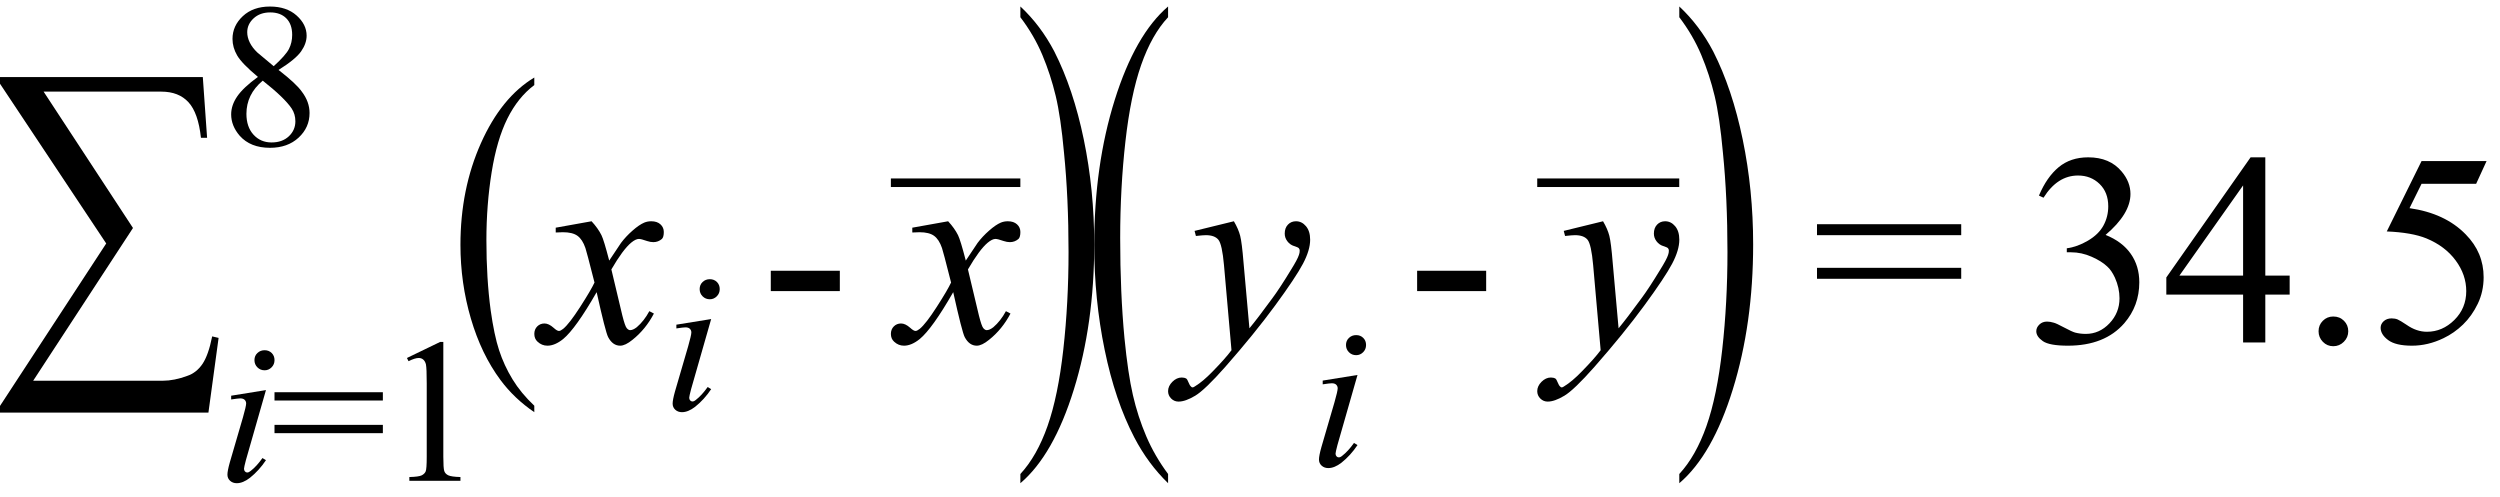
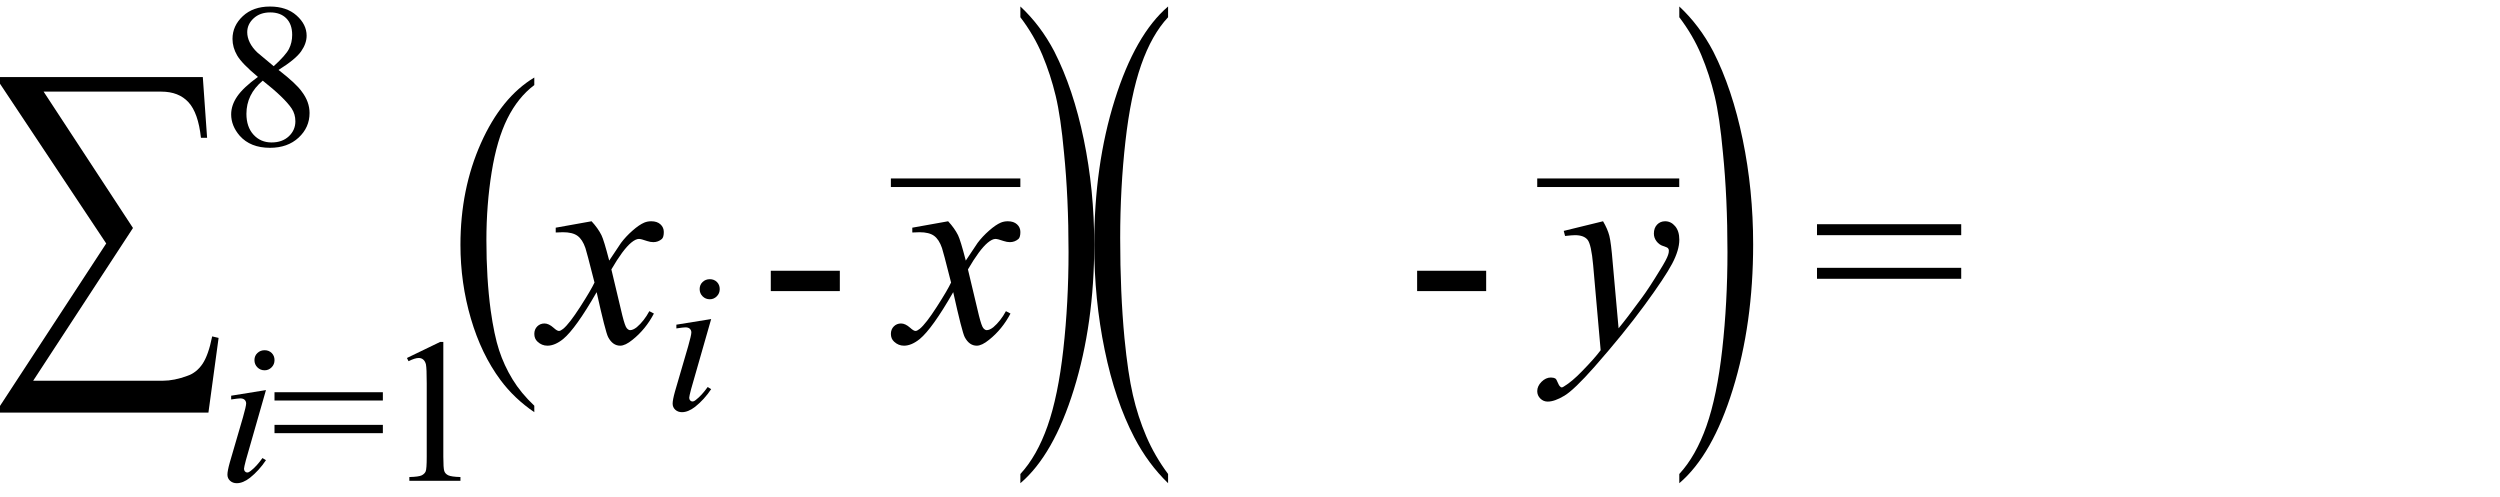
<svg xmlns="http://www.w3.org/2000/svg" stroke-dasharray="none" shape-rendering="auto" font-family="'Dialog'" width="146" text-rendering="auto" fill-opacity="1" contentScriptType="text/ecmascript" color-interpolation="auto" color-rendering="auto" preserveAspectRatio="xMidYMid meet" font-size="12" fill="black" stroke="black" image-rendering="auto" stroke-miterlimit="10" zoomAndPan="magnify" version="1.0" stroke-linecap="square" stroke-linejoin="miter" contentStyleType="text/css" font-style="normal" height="29" stroke-width="1" stroke-dashoffset="0" font-weight="normal" stroke-opacity="1">
  <defs id="genericDefs" />
  <g>
    <g text-rendering="optimizeLegibility" transform="translate(-0.406,19.45) matrix(1,0,0,1.135,0,0)" color-rendering="optimizeQuality" color-interpolation="linearRGB" image-rendering="optimizeQuality">
      <path d="M12.578 4.094 L0.406 4.094 L0.406 3.75 L6.609 -4.609 L0.406 -12.828 L0.406 -13.172 L12.25 -13.172 L12.5 -10.047 L12.141 -10.047 Q11.984 -11.328 11.414 -11.875 Q10.844 -12.422 9.828 -12.422 L2.953 -12.422 L8.172 -5.406 L2.344 2.453 L9.922 2.453 Q10.578 2.453 11.344 2.203 Q11.875 2.047 12.227 1.594 Q12.578 1.141 12.797 0.172 L13.172 0.25 L12.578 4.094 Z" stroke="none" />
    </g>
    <g text-rendering="optimizeLegibility" transform="translate(12.766,28.078)" color-rendering="optimizeQuality" color-interpolation="linearRGB" image-rendering="optimizeQuality">
      <path d="M2.688 -7.625 Q2.938 -7.625 3.102 -7.461 Q3.266 -7.297 3.266 -7.047 Q3.266 -6.797 3.094 -6.625 Q2.922 -6.453 2.688 -6.453 Q2.438 -6.453 2.266 -6.625 Q2.094 -6.797 2.094 -7.047 Q2.094 -7.297 2.266 -7.461 Q2.438 -7.625 2.688 -7.625 ZM2.766 -5.297 L1.594 -1.203 Q1.484 -0.781 1.484 -0.703 Q1.484 -0.609 1.539 -0.547 Q1.594 -0.484 1.672 -0.484 Q1.766 -0.484 1.875 -0.578 Q2.219 -0.844 2.562 -1.328 L2.766 -1.203 Q2.359 -0.594 1.828 -0.172 Q1.422 0.141 1.062 0.141 Q0.828 0.141 0.672 0 Q0.516 -0.141 0.516 -0.359 Q0.516 -0.578 0.656 -1.078 L1.422 -3.703 Q1.609 -4.359 1.609 -4.516 Q1.609 -4.641 1.523 -4.727 Q1.438 -4.812 1.266 -4.812 Q1.141 -4.812 0.734 -4.75 L0.734 -4.969 L2.766 -5.297 Z" stroke="none" />
    </g>
    <g text-rendering="optimizeLegibility" transform="translate(15.812,28.078)" color-rendering="optimizeQuality" color-interpolation="linearRGB" image-rendering="optimizeQuality">
      <path d="M0.219 -5.172 L6.547 -5.172 L6.547 -4.688 L0.219 -4.688 L0.219 -5.172 ZM0.219 -3.266 L6.547 -3.266 L6.547 -2.781 L0.219 -2.781 L0.219 -3.266 Z" stroke="none" />
    </g>
    <g text-rendering="optimizeLegibility" transform="translate(22.359,28.078)" color-rendering="optimizeQuality" color-interpolation="linearRGB" image-rendering="optimizeQuality">
      <path d="M1.406 -7.172 L3.344 -8.109 L3.531 -8.109 L3.531 -1.406 Q3.531 -0.734 3.586 -0.57 Q3.641 -0.406 3.82 -0.32 Q4 -0.234 4.531 -0.219 L4.531 0 L1.547 0 L1.547 -0.219 Q2.109 -0.234 2.273 -0.32 Q2.438 -0.406 2.5 -0.547 Q2.562 -0.688 2.562 -1.406 L2.562 -5.688 Q2.562 -6.562 2.516 -6.797 Q2.469 -6.984 2.359 -7.078 Q2.25 -7.172 2.094 -7.172 Q1.875 -7.172 1.5 -6.984 L1.406 -7.172 Z" stroke="none" />
    </g>
    <g text-rendering="optimizeLegibility" transform="translate(12.766,8.491)" color-rendering="optimizeQuality" color-interpolation="linearRGB" image-rendering="optimizeQuality">
      <path d="M2.297 -4 Q1.359 -4.781 1.086 -5.25 Q0.812 -5.719 0.812 -6.219 Q0.812 -6.984 1.414 -7.547 Q2.016 -8.109 3 -8.109 Q3.969 -8.109 4.555 -7.586 Q5.141 -7.062 5.141 -6.406 Q5.141 -5.953 4.82 -5.492 Q4.5 -5.031 3.5 -4.406 Q4.531 -3.609 4.859 -3.141 Q5.312 -2.547 5.312 -1.891 Q5.312 -1.047 4.672 -0.453 Q4.031 0.141 3 0.141 Q1.859 0.141 1.234 -0.562 Q0.734 -1.141 0.734 -1.812 Q0.734 -2.344 1.086 -2.859 Q1.438 -3.375 2.297 -4 ZM3.219 -4.625 Q3.922 -5.266 4.109 -5.633 Q4.297 -6 4.297 -6.453 Q4.297 -7.078 3.953 -7.422 Q3.609 -7.766 3.016 -7.766 Q2.422 -7.766 2.047 -7.422 Q1.672 -7.078 1.672 -6.609 Q1.672 -6.312 1.82 -6.008 Q1.969 -5.703 2.266 -5.422 L3.219 -4.625 ZM2.578 -3.781 Q2.094 -3.375 1.859 -2.891 Q1.625 -2.406 1.625 -1.844 Q1.625 -1.078 2.039 -0.625 Q2.453 -0.172 3.094 -0.172 Q3.719 -0.172 4.102 -0.531 Q4.484 -0.891 4.484 -1.406 Q4.484 -1.828 4.266 -2.156 Q3.844 -2.781 2.578 -3.781 Z" stroke="none" />
    </g>
    <g text-rendering="optimizeLegibility" transform="translate(26.234,19.469) matrix(1,0,0,1.345,0,0)" color-rendering="optimizeQuality" color-interpolation="linearRGB" image-rendering="optimizeQuality">
      <path d="M4.969 3.141 L4.969 3.422 Q3.797 2.828 3 2.031 Q1.875 0.906 1.266 -0.641 Q0.656 -2.188 0.656 -3.844 Q0.656 -6.266 1.852 -8.258 Q3.047 -10.25 4.969 -11.109 L4.969 -10.781 Q4.016 -10.25 3.398 -9.328 Q2.781 -8.406 2.477 -6.992 Q2.172 -5.578 2.172 -4.047 Q2.172 -2.375 2.422 -1 Q2.625 0.078 2.914 0.734 Q3.203 1.391 3.695 1.992 Q4.188 2.594 4.969 3.141 Z" stroke="none" />
    </g>
    <g text-rendering="optimizeLegibility" transform="translate(31.766,20)" color-rendering="optimizeQuality" color-interpolation="linearRGB" image-rendering="optimizeQuality">
      <path d="M2.781 -7.078 Q3.156 -6.672 3.359 -6.266 Q3.5 -5.984 3.812 -4.781 L4.5 -5.812 Q4.781 -6.188 5.172 -6.531 Q5.562 -6.875 5.859 -7 Q6.047 -7.078 6.266 -7.078 Q6.609 -7.078 6.805 -6.898 Q7 -6.719 7 -6.453 Q7 -6.156 6.891 -6.047 Q6.672 -5.859 6.391 -5.859 Q6.219 -5.859 6.031 -5.922 Q5.672 -6.047 5.547 -6.047 Q5.359 -6.047 5.094 -5.828 Q4.609 -5.422 3.938 -4.266 L4.578 -1.578 Q4.734 -0.953 4.836 -0.836 Q4.938 -0.719 5.031 -0.719 Q5.203 -0.719 5.422 -0.891 Q5.844 -1.25 6.156 -1.828 L6.422 -1.688 Q5.938 -0.766 5.172 -0.156 Q4.75 0.188 4.453 0.188 Q4.016 0.188 3.75 -0.312 Q3.594 -0.609 3.078 -2.938 Q1.859 -0.812 1.125 -0.203 Q0.641 0.188 0.203 0.188 Q-0.125 0.188 -0.375 -0.047 Q-0.562 -0.219 -0.562 -0.5 Q-0.562 -0.766 -0.391 -0.938 Q-0.219 -1.109 0.031 -1.109 Q0.281 -1.109 0.562 -0.859 Q0.766 -0.672 0.875 -0.672 Q0.969 -0.672 1.125 -0.797 Q1.484 -1.094 2.117 -2.078 Q2.75 -3.062 2.953 -3.5 Q2.469 -5.406 2.422 -5.516 Q2.25 -6.016 1.961 -6.227 Q1.672 -6.438 1.109 -6.438 Q0.922 -6.438 0.688 -6.422 L0.688 -6.703 L2.781 -7.078 Z" stroke="none" />
    </g>
    <g text-rendering="optimizeLegibility" transform="translate(38.766,23.93)" color-rendering="optimizeQuality" color-interpolation="linearRGB" image-rendering="optimizeQuality">
      <path d="M2.688 -7.625 Q2.938 -7.625 3.102 -7.461 Q3.266 -7.297 3.266 -7.047 Q3.266 -6.797 3.094 -6.625 Q2.922 -6.453 2.688 -6.453 Q2.438 -6.453 2.266 -6.625 Q2.094 -6.797 2.094 -7.047 Q2.094 -7.297 2.266 -7.461 Q2.438 -7.625 2.688 -7.625 ZM2.766 -5.297 L1.594 -1.203 Q1.484 -0.781 1.484 -0.703 Q1.484 -0.609 1.539 -0.547 Q1.594 -0.484 1.672 -0.484 Q1.766 -0.484 1.875 -0.578 Q2.219 -0.844 2.562 -1.328 L2.766 -1.203 Q2.359 -0.594 1.828 -0.172 Q1.422 0.141 1.062 0.141 Q0.828 0.141 0.672 0 Q0.516 -0.141 0.516 -0.359 Q0.516 -0.578 0.656 -1.078 L1.422 -3.703 Q1.609 -4.359 1.609 -4.516 Q1.609 -4.641 1.523 -4.727 Q1.438 -4.812 1.266 -4.812 Q1.141 -4.812 0.734 -4.75 L0.734 -4.969 L2.766 -5.297 Z" stroke="none" />
    </g>
    <g text-rendering="optimizeLegibility" transform="translate(44.358,20)" color-rendering="optimizeQuality" color-interpolation="linearRGB" image-rendering="optimizeQuality">
      <path d="M0.656 -4.188 L4.688 -4.188 L4.688 -3 L0.656 -3 L0.656 -4.188 Z" stroke="none" />
    </g>
    <g text-rendering="optimizeLegibility" transform="translate(52.59,20)" color-rendering="optimizeQuality" color-interpolation="linearRGB" image-rendering="optimizeQuality">
      <path d="M2.781 -7.078 Q3.156 -6.672 3.359 -6.266 Q3.5 -5.984 3.812 -4.781 L4.5 -5.812 Q4.781 -6.188 5.172 -6.531 Q5.562 -6.875 5.859 -7 Q6.047 -7.078 6.266 -7.078 Q6.609 -7.078 6.805 -6.898 Q7 -6.719 7 -6.453 Q7 -6.156 6.891 -6.047 Q6.672 -5.859 6.391 -5.859 Q6.219 -5.859 6.031 -5.922 Q5.672 -6.047 5.547 -6.047 Q5.359 -6.047 5.094 -5.828 Q4.609 -5.422 3.938 -4.266 L4.578 -1.578 Q4.734 -0.953 4.836 -0.836 Q4.938 -0.719 5.031 -0.719 Q5.203 -0.719 5.422 -0.891 Q5.844 -1.25 6.156 -1.828 L6.422 -1.688 Q5.938 -0.766 5.172 -0.156 Q4.75 0.188 4.453 0.188 Q4.016 0.188 3.75 -0.312 Q3.594 -0.609 3.078 -2.938 Q1.859 -0.812 1.125 -0.203 Q0.641 0.188 0.203 0.188 Q-0.125 0.188 -0.375 -0.047 Q-0.562 -0.219 -0.562 -0.5 Q-0.562 -0.766 -0.391 -0.938 Q-0.219 -1.109 0.031 -1.109 Q0.281 -1.109 0.562 -0.859 Q0.766 -0.672 0.875 -0.672 Q0.969 -0.672 1.125 -0.797 Q1.484 -1.094 2.117 -2.078 Q2.75 -3.062 2.953 -3.5 Q2.469 -5.406 2.422 -5.516 Q2.25 -6.016 1.961 -6.227 Q1.672 -6.438 1.109 -6.438 Q0.922 -6.438 0.688 -6.422 L0.688 -6.703 L2.781 -7.078 Z" stroke="none" />
    </g>
    <g text-rendering="optimizeLegibility" transform="translate(52.142,19.484) matrix(1.219,0,0,1,0,0)" color-rendering="optimizeQuality" color-interpolation="linearRGB" image-rendering="optimizeQuality">
      <path d="M6.109 -8.562 L-0.094 -8.562 L-0.094 -9.062 L6.109 -9.062 L6.109 -8.562 Z" stroke="none" />
    </g>
    <g text-rendering="optimizeLegibility" transform="translate(59.231,21.663) matrix(1,0,0,1.916,0,0)" color-rendering="optimizeQuality" color-interpolation="linearRGB" image-rendering="optimizeQuality">
      <path d="M0.359 -10.781 L0.359 -11.109 Q1.547 -10.531 2.344 -9.734 Q3.453 -8.594 4.062 -7.055 Q4.672 -5.516 4.672 -3.859 Q4.672 -1.438 3.484 0.562 Q2.297 2.562 0.359 3.422 L0.359 3.141 Q1.328 2.594 1.945 1.68 Q2.562 0.766 2.867 -0.656 Q3.172 -2.078 3.172 -3.625 Q3.172 -5.281 2.906 -6.656 Q2.719 -7.734 2.422 -8.383 Q2.125 -9.031 1.641 -9.633 Q1.156 -10.234 0.359 -10.781 Z" stroke="none" />
    </g>
    <g text-rendering="optimizeLegibility" transform="translate(63.247,21.663) matrix(1,0,0,1.916,0,0)" color-rendering="optimizeQuality" color-interpolation="linearRGB" image-rendering="optimizeQuality">
      <path d="M4.969 3.141 L4.969 3.422 Q3.797 2.828 3 2.031 Q1.875 0.906 1.266 -0.641 Q0.656 -2.188 0.656 -3.844 Q0.656 -6.266 1.852 -8.258 Q3.047 -10.25 4.969 -11.109 L4.969 -10.781 Q4.016 -10.25 3.398 -9.328 Q2.781 -8.406 2.477 -6.992 Q2.172 -5.578 2.172 -4.047 Q2.172 -2.375 2.422 -1 Q2.625 0.078 2.914 0.734 Q3.203 1.391 3.695 1.992 Q4.188 2.594 4.969 3.141 Z" stroke="none" />
    </g>
    <g text-rendering="optimizeLegibility" transform="translate(69.497,20)" color-rendering="optimizeQuality" color-interpolation="linearRGB" image-rendering="optimizeQuality">
-       <path d="M2.562 -7.078 Q2.828 -6.625 2.93 -6.227 Q3.031 -5.828 3.125 -4.672 L3.469 -0.828 Q3.938 -1.391 4.828 -2.609 Q5.266 -3.203 5.891 -4.234 Q6.281 -4.859 6.359 -5.109 Q6.406 -5.234 6.406 -5.359 Q6.406 -5.453 6.352 -5.508 Q6.297 -5.562 6.07 -5.633 Q5.844 -5.703 5.688 -5.906 Q5.531 -6.109 5.531 -6.359 Q5.531 -6.688 5.719 -6.883 Q5.906 -7.078 6.188 -7.078 Q6.531 -7.078 6.773 -6.789 Q7.016 -6.5 7.016 -6 Q7.016 -5.391 6.594 -4.594 Q6.172 -3.797 4.969 -2.156 Q3.766 -0.516 2.062 1.422 Q0.875 2.766 0.305 3.109 Q-0.266 3.453 -0.672 3.453 Q-0.922 3.453 -1.102 3.273 Q-1.281 3.094 -1.281 2.844 Q-1.281 2.547 -1.031 2.297 Q-0.781 2.047 -0.484 2.047 Q-0.328 2.047 -0.219 2.109 Q-0.156 2.156 -0.086 2.336 Q-0.016 2.516 0.062 2.578 Q0.094 2.625 0.156 2.625 Q0.203 2.625 0.312 2.547 Q0.75 2.281 1.312 1.703 Q2.062 0.938 2.422 0.453 L1.984 -4.516 Q1.875 -5.734 1.656 -6 Q1.438 -6.266 0.922 -6.266 Q0.766 -6.266 0.344 -6.219 L0.266 -6.516 L2.562 -7.078 Z" stroke="none" />
-     </g>
+       </g>
    <g text-rendering="optimizeLegibility" transform="translate(76.512,27.195)" color-rendering="optimizeQuality" color-interpolation="linearRGB" image-rendering="optimizeQuality">
-       <path d="M2.688 -7.625 Q2.938 -7.625 3.102 -7.461 Q3.266 -7.297 3.266 -7.047 Q3.266 -6.797 3.094 -6.625 Q2.922 -6.453 2.688 -6.453 Q2.438 -6.453 2.266 -6.625 Q2.094 -6.797 2.094 -7.047 Q2.094 -7.297 2.266 -7.461 Q2.438 -7.625 2.688 -7.625 ZM2.766 -5.297 L1.594 -1.203 Q1.484 -0.781 1.484 -0.703 Q1.484 -0.609 1.539 -0.547 Q1.594 -0.484 1.672 -0.484 Q1.766 -0.484 1.875 -0.578 Q2.219 -0.844 2.562 -1.328 L2.766 -1.203 Q2.359 -0.594 1.828 -0.172 Q1.422 0.141 1.062 0.141 Q0.828 0.141 0.672 0 Q0.516 -0.141 0.516 -0.359 Q0.516 -0.578 0.656 -1.078 L1.422 -3.703 Q1.609 -4.359 1.609 -4.516 Q1.609 -4.641 1.523 -4.727 Q1.438 -4.812 1.266 -4.812 Q1.141 -4.812 0.734 -4.75 L0.734 -4.969 L2.766 -5.297 Z" stroke="none" />
-     </g>
+       </g>
    <g text-rendering="optimizeLegibility" transform="translate(82.104,20)" color-rendering="optimizeQuality" color-interpolation="linearRGB" image-rendering="optimizeQuality">
      <path d="M0.656 -4.188 L4.688 -4.188 L4.688 -3 L0.656 -3 L0.656 -4.188 Z" stroke="none" />
    </g>
    <g text-rendering="optimizeLegibility" transform="translate(91.056,20)" color-rendering="optimizeQuality" color-interpolation="linearRGB" image-rendering="optimizeQuality">
      <path d="M2.562 -7.078 Q2.828 -6.625 2.93 -6.227 Q3.031 -5.828 3.125 -4.672 L3.469 -0.828 Q3.938 -1.391 4.828 -2.609 Q5.266 -3.203 5.891 -4.234 Q6.281 -4.859 6.359 -5.109 Q6.406 -5.234 6.406 -5.359 Q6.406 -5.453 6.352 -5.508 Q6.297 -5.562 6.07 -5.633 Q5.844 -5.703 5.688 -5.906 Q5.531 -6.109 5.531 -6.359 Q5.531 -6.688 5.719 -6.883 Q5.906 -7.078 6.188 -7.078 Q6.531 -7.078 6.773 -6.789 Q7.016 -6.5 7.016 -6 Q7.016 -5.391 6.594 -4.594 Q6.172 -3.797 4.969 -2.156 Q3.766 -0.516 2.062 1.422 Q0.875 2.766 0.305 3.109 Q-0.266 3.453 -0.672 3.453 Q-0.922 3.453 -1.102 3.273 Q-1.281 3.094 -1.281 2.844 Q-1.281 2.547 -1.031 2.297 Q-0.781 2.047 -0.484 2.047 Q-0.328 2.047 -0.219 2.109 Q-0.156 2.156 -0.086 2.336 Q-0.016 2.516 0.062 2.578 Q0.094 2.625 0.156 2.625 Q0.203 2.625 0.312 2.547 Q0.75 2.281 1.312 1.703 Q2.062 0.938 2.422 0.453 L1.984 -4.516 Q1.875 -5.734 1.656 -6 Q1.438 -6.266 0.922 -6.266 Q0.766 -6.266 0.344 -6.219 L0.266 -6.516 L2.562 -7.078 Z" stroke="none" />
    </g>
    <g text-rendering="optimizeLegibility" transform="translate(89.9,19.484) matrix(1.337,0,0,1,0,0)" color-rendering="optimizeQuality" color-interpolation="linearRGB" image-rendering="optimizeQuality">
      <path d="M6.109 -8.562 L-0.094 -8.562 L-0.094 -9.062 L6.109 -9.062 L6.109 -8.562 Z" stroke="none" />
    </g>
    <g text-rendering="optimizeLegibility" transform="translate(97.712,21.663) matrix(1,0,0,1.916,0,0)" color-rendering="optimizeQuality" color-interpolation="linearRGB" image-rendering="optimizeQuality">
      <path d="M0.359 -10.781 L0.359 -11.109 Q1.547 -10.531 2.344 -9.734 Q3.453 -8.594 4.062 -7.055 Q4.672 -5.516 4.672 -3.859 Q4.672 -1.438 3.484 0.562 Q2.297 2.562 0.359 3.422 L0.359 3.141 Q1.328 2.594 1.945 1.68 Q2.562 0.766 2.867 -0.656 Q3.172 -2.078 3.172 -3.625 Q3.172 -5.281 2.906 -6.656 Q2.719 -7.734 2.422 -8.383 Q2.125 -9.031 1.641 -9.633 Q1.156 -10.234 0.359 -10.781 Z" stroke="none" />
    </g>
    <g text-rendering="optimizeLegibility" transform="translate(105.816,20)" color-rendering="optimizeQuality" color-interpolation="linearRGB" image-rendering="optimizeQuality">
      <path d="M0.297 -6.906 L8.719 -6.906 L8.719 -6.266 L0.297 -6.266 L0.297 -6.906 ZM0.297 -4.359 L8.719 -4.359 L8.719 -3.719 L0.297 -3.719 L0.297 -4.359 Z" stroke="none" />
    </g>
    <g text-rendering="optimizeLegibility" transform="translate(118.263,20)" color-rendering="optimizeQuality" color-interpolation="linearRGB" image-rendering="optimizeQuality">
-       <path d="M0.812 -8.578 Q1.266 -9.656 1.961 -10.234 Q2.656 -10.812 3.688 -10.812 Q4.953 -10.812 5.641 -9.984 Q6.156 -9.375 6.156 -8.672 Q6.156 -7.516 4.703 -6.281 Q5.672 -5.891 6.172 -5.18 Q6.672 -4.469 6.672 -3.516 Q6.672 -2.141 5.797 -1.125 Q4.656 0.188 2.5 0.188 Q1.422 0.188 1.039 -0.078 Q0.656 -0.344 0.656 -0.656 Q0.656 -0.875 0.836 -1.047 Q1.016 -1.219 1.281 -1.219 Q1.469 -1.219 1.672 -1.156 Q1.812 -1.125 2.281 -0.875 Q2.75 -0.625 2.922 -0.578 Q3.219 -0.5 3.547 -0.5 Q4.344 -0.5 4.93 -1.117 Q5.516 -1.734 5.516 -2.578 Q5.516 -3.188 5.25 -3.781 Q5.047 -4.219 4.797 -4.438 Q4.469 -4.75 3.883 -5.008 Q3.297 -5.266 2.688 -5.266 L2.438 -5.266 L2.438 -5.5 Q3.047 -5.578 3.672 -5.945 Q4.297 -6.312 4.578 -6.828 Q4.859 -7.344 4.859 -7.953 Q4.859 -8.766 4.352 -9.258 Q3.844 -9.75 3.094 -9.75 Q1.891 -9.75 1.078 -8.453 L0.812 -8.578 ZM15.453 -3.906 L15.453 -2.797 L14.031 -2.797 L14.031 0 L12.734 0 L12.734 -2.797 L8.25 -2.797 L8.25 -3.797 L13.172 -10.812 L14.031 -10.812 L14.031 -3.906 L15.453 -3.906 ZM12.734 -3.906 L12.734 -9.172 L9.016 -3.906 L12.734 -3.906 ZM18 -1.516 Q18.375 -1.516 18.625 -1.266 Q18.875 -1.016 18.875 -0.656 Q18.875 -0.297 18.617 -0.039 Q18.359 0.219 18 0.219 Q17.641 0.219 17.391 -0.039 Q17.141 -0.297 17.141 -0.656 Q17.141 -1.016 17.391 -1.266 Q17.641 -1.516 18 -1.516 ZM26.953 -10.594 L26.344 -9.266 L23.156 -9.266 L22.453 -7.844 Q24.531 -7.547 25.734 -6.312 Q26.781 -5.25 26.781 -3.812 Q26.781 -2.969 26.438 -2.258 Q26.094 -1.547 25.578 -1.047 Q25.062 -0.547 24.438 -0.25 Q23.531 0.188 22.594 0.188 Q21.641 0.188 21.203 -0.141 Q20.766 -0.469 20.766 -0.859 Q20.766 -1.078 20.945 -1.242 Q21.125 -1.406 21.406 -1.406 Q21.609 -1.406 21.758 -1.344 Q21.906 -1.281 22.281 -1.031 Q22.859 -0.625 23.469 -0.625 Q24.375 -0.625 25.07 -1.312 Q25.766 -2 25.766 -3 Q25.766 -3.953 25.148 -4.789 Q24.531 -5.625 23.438 -6.078 Q22.594 -6.422 21.125 -6.484 L23.156 -10.594 L26.953 -10.594 Z" stroke="none" />
-     </g>
+       </g>
  </g>
</svg>